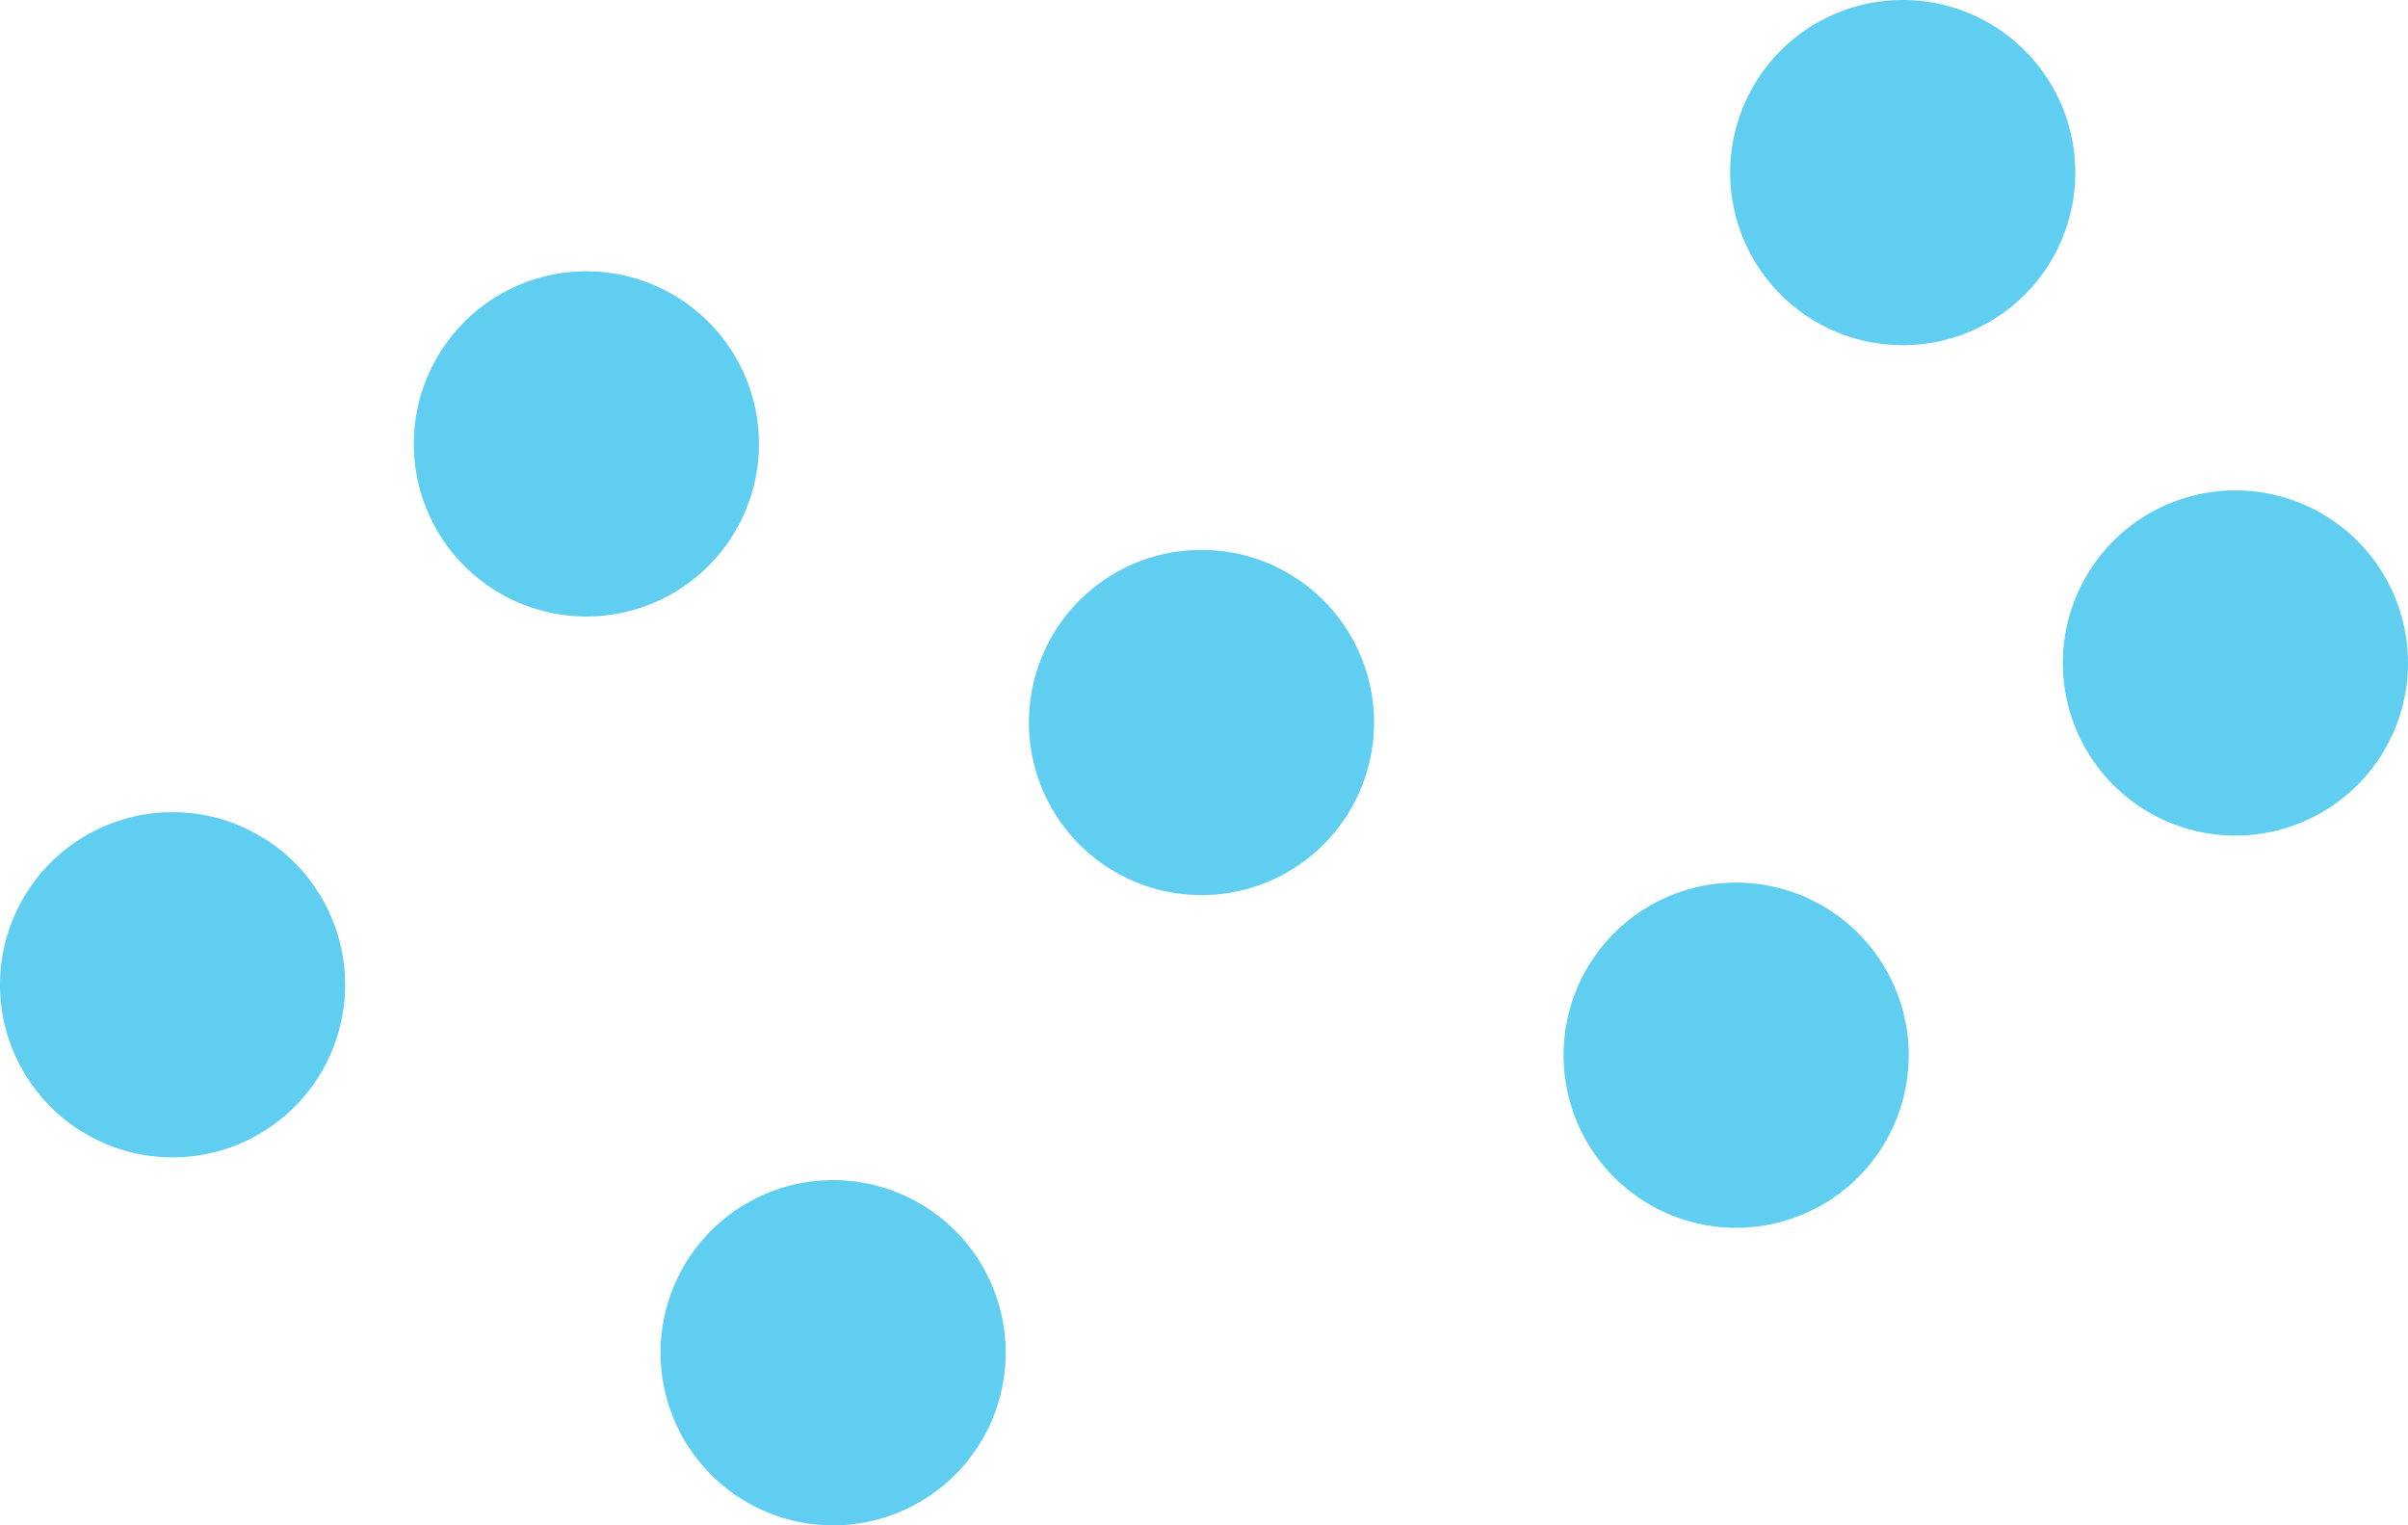
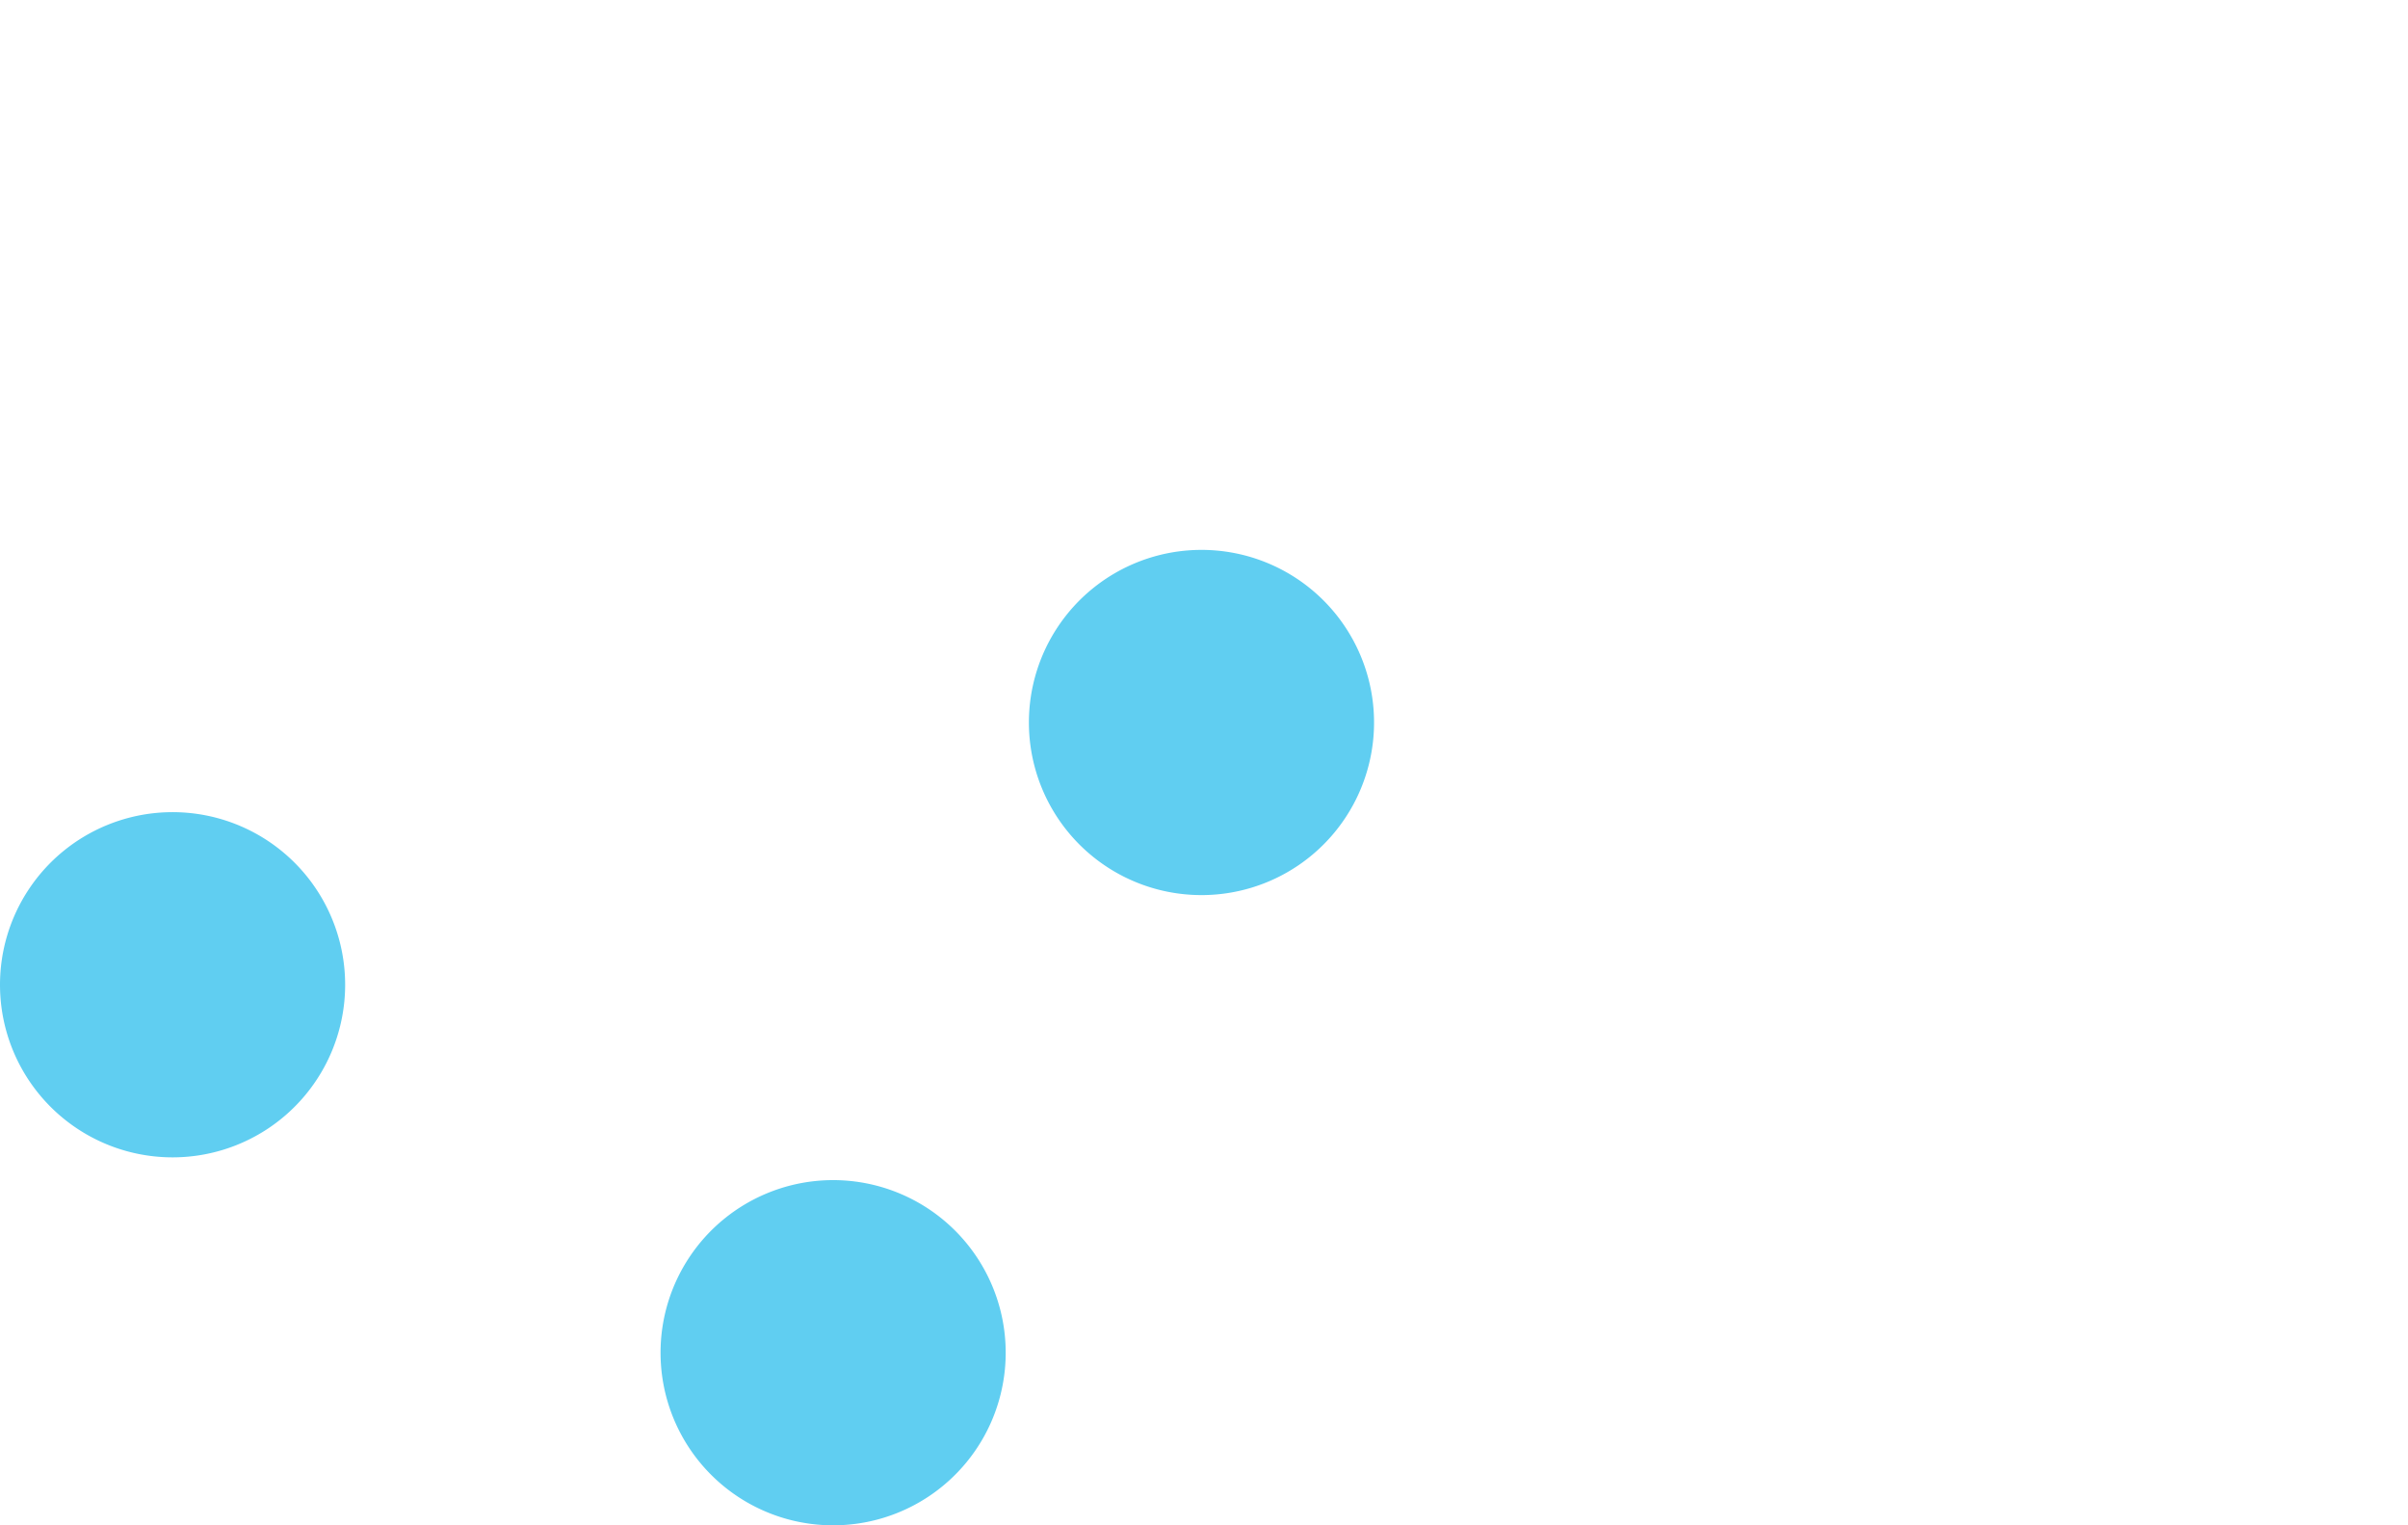
<svg xmlns="http://www.w3.org/2000/svg" id="Circle_arrangement" data-name="Circle arrangement" width="300mm" height="190mm" viewBox="0 0 850.394 538.583">
  <g>
-     <path d="M789.449,295.042a60.945,60.945,0,1,0-60.945-60.944,60.944,60.944,0,0,0,60.945,60.944" transform="translate(0 0)" fill="#60cef1" />
-     <path d="M671.964,121.89a60.945,60.945,0,1,0-60.945-60.944A60.944,60.944,0,0,0,671.964,121.89" transform="translate(0 0)" fill="#60cef1" />
-     <path d="M613.125,433.532A60.945,60.945,0,1,0,552.18,372.588a60.944,60.944,0,0,0,60.945,60.944" transform="translate(0 0)" fill="#60cef1" />
    <path d="M424.306,316.053a60.945,60.945,0,1,0-60.945-60.944,60.944,60.944,0,0,0,60.945,60.944" transform="translate(0 0)" fill="#60cef1" />
-     <path d="M207.084,217.686A60.945,60.945,0,1,0,146.14,156.742a60.944,60.944,0,0,0,60.945,60.944" transform="translate(0 0)" fill="#60cef1" />
    <path d="M294.222,538.583a60.945,60.945,0,1,0-60.945-60.944,60.944,60.944,0,0,0,60.945,60.944" transform="translate(0 0)" fill="#60cef1" />
    <path d="M60.945,408.657A60.945,60.945,0,1,0,0,347.713a60.944,60.944,0,0,0,60.945,60.944" transform="translate(0 0)" fill="#60cef1" />
  </g>
</svg>